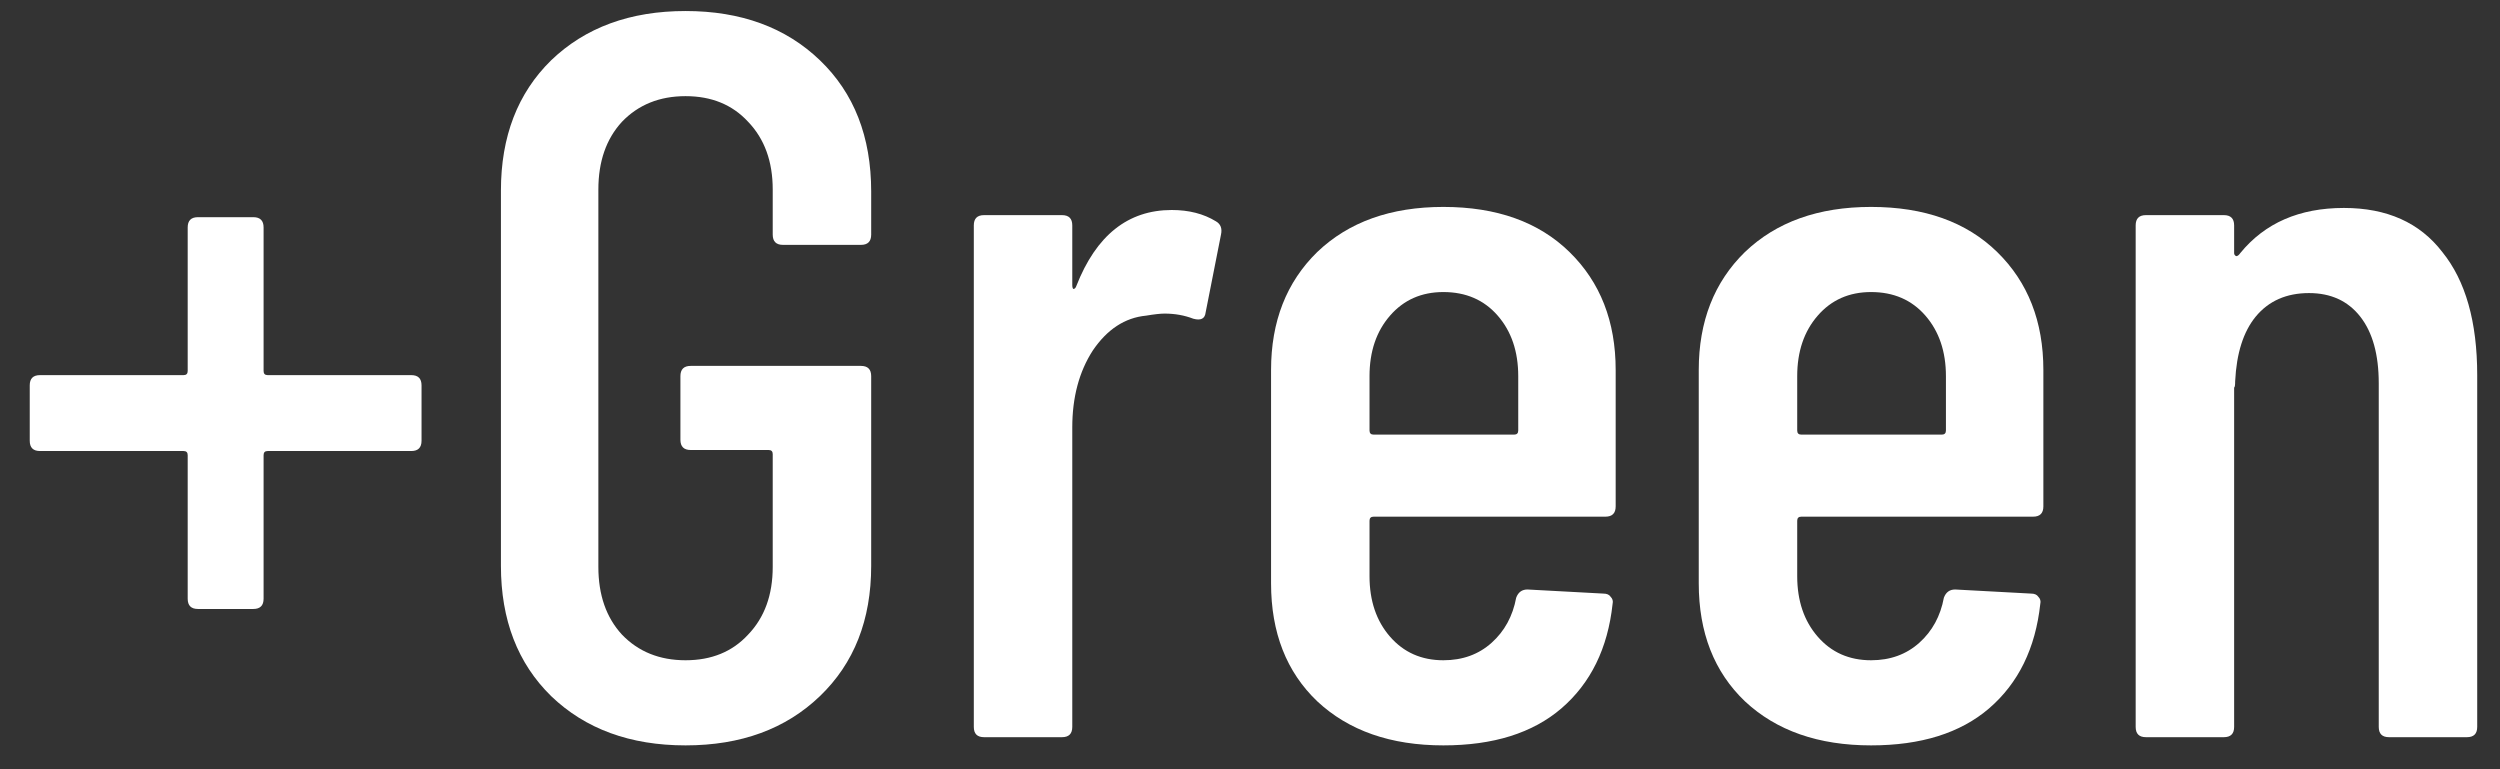
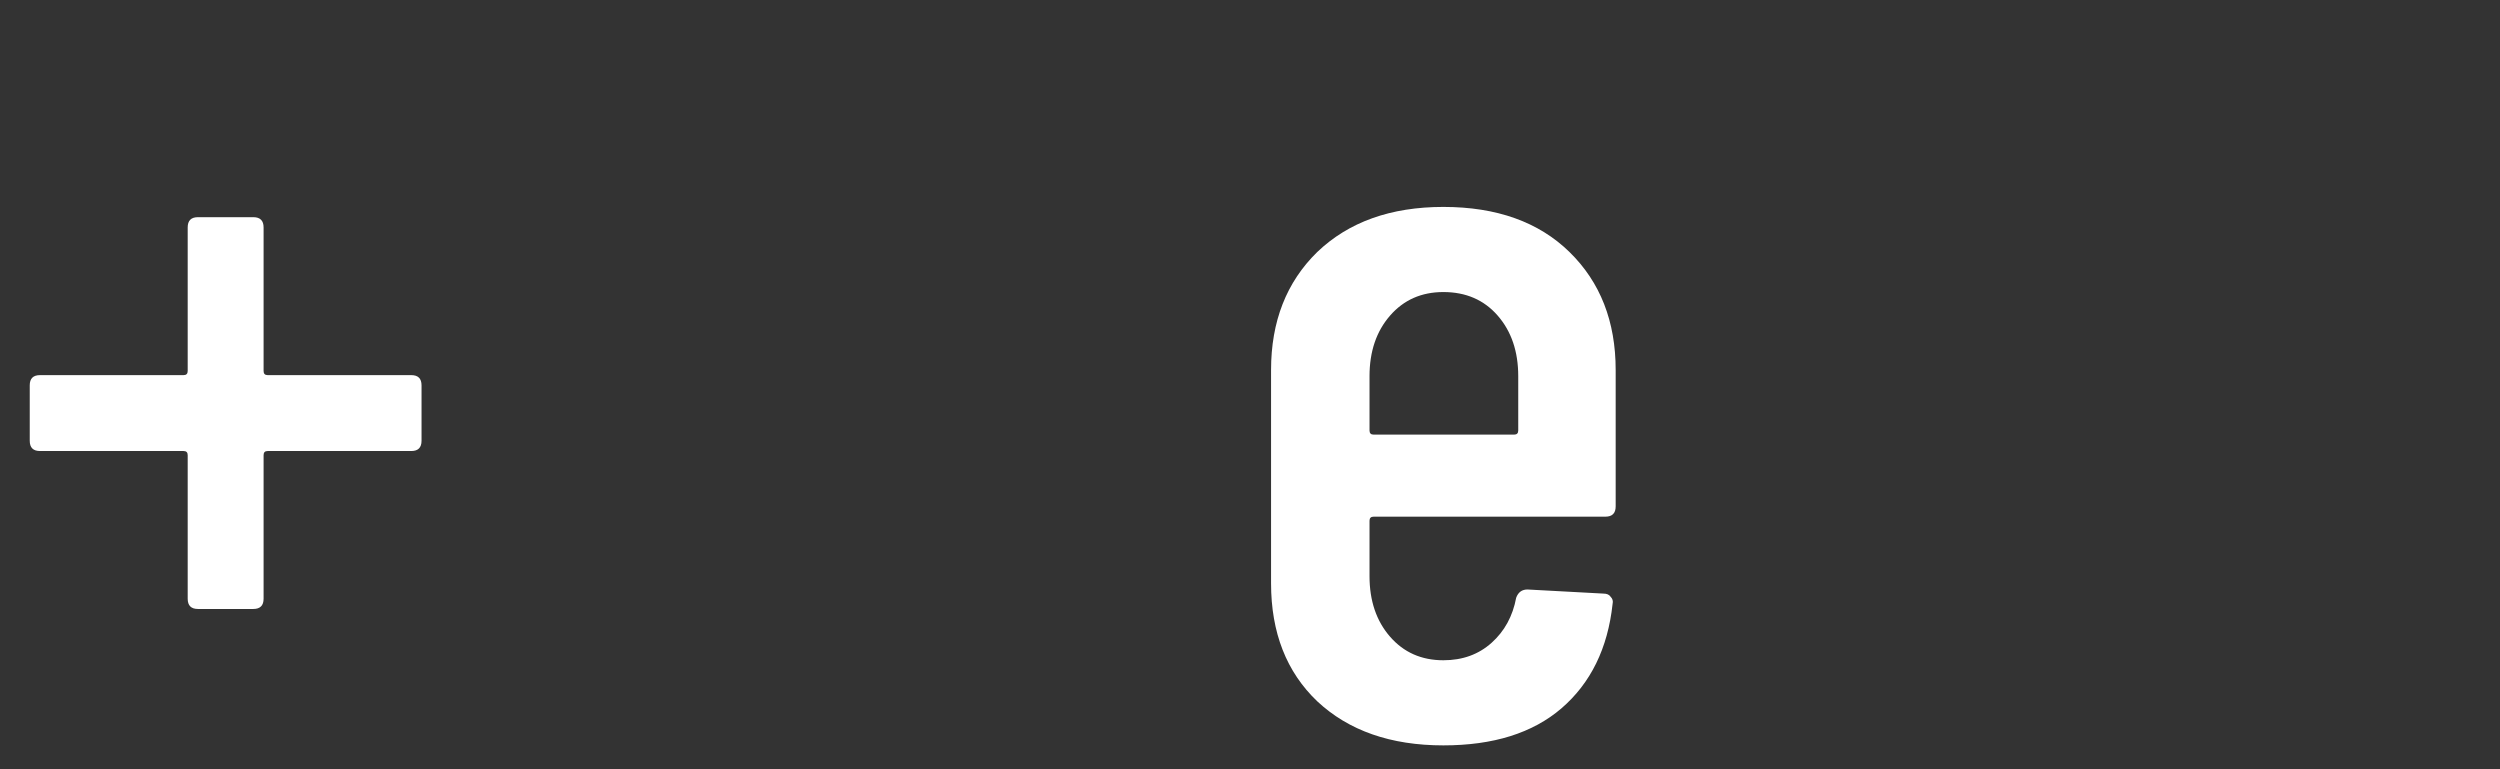
<svg xmlns="http://www.w3.org/2000/svg" width="78" height="24" viewBox="0 0 78 24" fill="none">
  <rect x="0" y="0" width="78" height="24" fill="#333333" stroke="none" />
-   <path d="M73.129 6.488C74.473 6.488 75.497 6.947 76.201 7.864C76.926 8.76 77.289 10.04 77.289 11.704V22.68C77.289 22.893 77.182 23 76.969 23H74.537C74.323 23 74.217 22.893 74.217 22.68V11.96C74.217 11.064 74.025 10.371 73.641 9.88C73.257 9.389 72.723 9.144 72.041 9.144C71.337 9.144 70.782 9.389 70.377 9.88C69.993 10.349 69.779 11.021 69.737 11.896C69.737 12.024 69.726 12.088 69.705 12.088V22.68C69.705 22.893 69.598 23 69.385 23H66.953C66.739 23 66.633 22.893 66.633 22.68V7.032C66.633 6.819 66.739 6.712 66.953 6.712H69.385C69.598 6.712 69.705 6.819 69.705 7.032V7.896C69.705 7.939 69.726 7.971 69.769 7.992C69.811 7.992 69.854 7.96 69.897 7.896C70.665 6.957 71.742 6.488 73.129 6.488Z" fill="white" />
-   <path d="M63.753 15.8C63.753 16.013 63.646 16.12 63.433 16.12H56.201C56.115 16.12 56.073 16.163 56.073 16.248V17.976C56.073 18.744 56.286 19.373 56.713 19.864C57.139 20.355 57.694 20.6 58.377 20.6C58.974 20.6 59.475 20.419 59.881 20.056C60.286 19.693 60.542 19.224 60.649 18.648C60.713 18.477 60.83 18.392 61.001 18.392L63.369 18.52C63.475 18.52 63.55 18.552 63.593 18.616C63.657 18.68 63.678 18.755 63.657 18.84C63.507 20.227 62.974 21.315 62.057 22.104C61.161 22.872 59.934 23.256 58.377 23.256C56.734 23.256 55.422 22.797 54.441 21.88C53.481 20.963 53.001 19.736 53.001 18.2V11.544C53.001 10.029 53.481 8.803 54.441 7.864C55.422 6.925 56.734 6.456 58.377 6.456C60.041 6.456 61.353 6.925 62.313 7.864C63.273 8.803 63.753 10.029 63.753 11.544V15.8ZM58.377 9.112C57.694 9.112 57.139 9.357 56.713 9.848C56.286 10.339 56.073 10.968 56.073 11.736V13.432C56.073 13.517 56.115 13.56 56.201 13.56H60.585C60.67 13.56 60.713 13.517 60.713 13.432V11.736C60.713 10.968 60.499 10.339 60.073 9.848C59.646 9.357 59.081 9.112 58.377 9.112Z" fill="white" />
  <path d="M50.409 15.8C50.409 16.013 50.302 16.12 50.089 16.12H42.857C42.772 16.12 42.729 16.163 42.729 16.248V17.976C42.729 18.744 42.942 19.373 43.369 19.864C43.796 20.355 44.35 20.6 45.033 20.6C45.63 20.6 46.132 20.419 46.537 20.056C46.942 19.693 47.198 19.224 47.305 18.648C47.369 18.477 47.486 18.392 47.657 18.392L50.025 18.52C50.132 18.52 50.206 18.552 50.249 18.616C50.313 18.68 50.334 18.755 50.313 18.84C50.164 20.227 49.63 21.315 48.713 22.104C47.817 22.872 46.59 23.256 45.033 23.256C43.39 23.256 42.078 22.797 41.097 21.88C40.137 20.963 39.657 19.736 39.657 18.2V11.544C39.657 10.029 40.137 8.803 41.097 7.864C42.078 6.925 43.39 6.456 45.033 6.456C46.697 6.456 48.009 6.925 48.969 7.864C49.929 8.803 50.409 10.029 50.409 11.544V15.8ZM45.033 9.112C44.35 9.112 43.796 9.357 43.369 9.848C42.942 10.339 42.729 10.968 42.729 11.736V13.432C42.729 13.517 42.772 13.56 42.857 13.56H47.241C47.326 13.56 47.369 13.517 47.369 13.432V11.736C47.369 10.968 47.156 10.339 46.729 9.848C46.302 9.357 45.737 9.112 45.033 9.112Z" fill="white" />
-   <path d="M36.559 6.552C37.092 6.552 37.551 6.669 37.935 6.904C38.084 6.989 38.137 7.128 38.095 7.32L37.615 9.752C37.593 9.944 37.465 10.008 37.231 9.944C36.953 9.837 36.655 9.784 36.335 9.784C36.207 9.784 36.015 9.805 35.759 9.848C35.097 9.912 34.543 10.275 34.095 10.936C33.668 11.597 33.455 12.397 33.455 13.336V22.68C33.455 22.893 33.348 23 33.135 23H30.703C30.489 23 30.383 22.893 30.383 22.68V7.032C30.383 6.819 30.489 6.712 30.703 6.712H33.135C33.348 6.712 33.455 6.819 33.455 7.032V8.888C33.455 8.952 33.465 8.995 33.487 9.016C33.529 9.016 33.561 8.984 33.583 8.92C34.201 7.341 35.193 6.552 36.559 6.552Z" fill="white" />
-   <path d="M21.389 23.256C19.661 23.256 18.264 22.744 17.197 21.72C16.152 20.696 15.629 19.341 15.629 17.656V5.944C15.629 4.259 16.152 2.904 17.197 1.88C18.264 0.856 19.661 0.344 21.389 0.344C23.117 0.344 24.515 0.856 25.581 1.88C26.648 2.904 27.181 4.269 27.181 5.976V7.32C27.181 7.533 27.075 7.64 26.861 7.64H24.429C24.216 7.64 24.109 7.533 24.109 7.32V5.912C24.109 5.037 23.853 4.333 23.341 3.8C22.851 3.267 22.2 3 21.389 3C20.579 3 19.917 3.267 19.405 3.8C18.915 4.333 18.669 5.037 18.669 5.912V17.688C18.669 18.563 18.915 19.267 19.405 19.8C19.917 20.333 20.579 20.6 21.389 20.6C22.2 20.6 22.851 20.333 23.341 19.8C23.853 19.267 24.109 18.563 24.109 17.688V14.168C24.109 14.083 24.067 14.04 23.981 14.04H21.549C21.336 14.04 21.229 13.933 21.229 13.72V11.736C21.229 11.523 21.336 11.416 21.549 11.416H26.861C27.075 11.416 27.181 11.523 27.181 11.736V17.656C27.181 19.341 26.648 20.696 25.581 21.72C24.515 22.744 23.117 23.256 21.389 23.256Z" fill="white" />
  <path d="M12.832 11.704C13.045 11.704 13.152 11.81 13.152 12.024V13.752C13.152 13.965 13.045 14.072 12.832 14.072H8.352C8.266 14.072 8.224 14.114 8.224 14.2V18.68C8.224 18.893 8.117 19 7.904 19H6.176C5.962 19 5.856 18.893 5.856 18.68V14.2C5.856 14.114 5.813 14.072 5.728 14.072H1.248C1.034 14.072 0.928 13.965 0.928 13.752V12.024C0.928 11.81 1.034 11.704 1.248 11.704H5.728C5.813 11.704 5.856 11.661 5.856 11.576V7.096C5.856 6.883 5.962 6.776 6.176 6.776H7.904C8.117 6.776 8.224 6.883 8.224 7.096V11.576C8.224 11.661 8.266 11.704 8.352 11.704H12.832Z" fill="white" />
</svg>